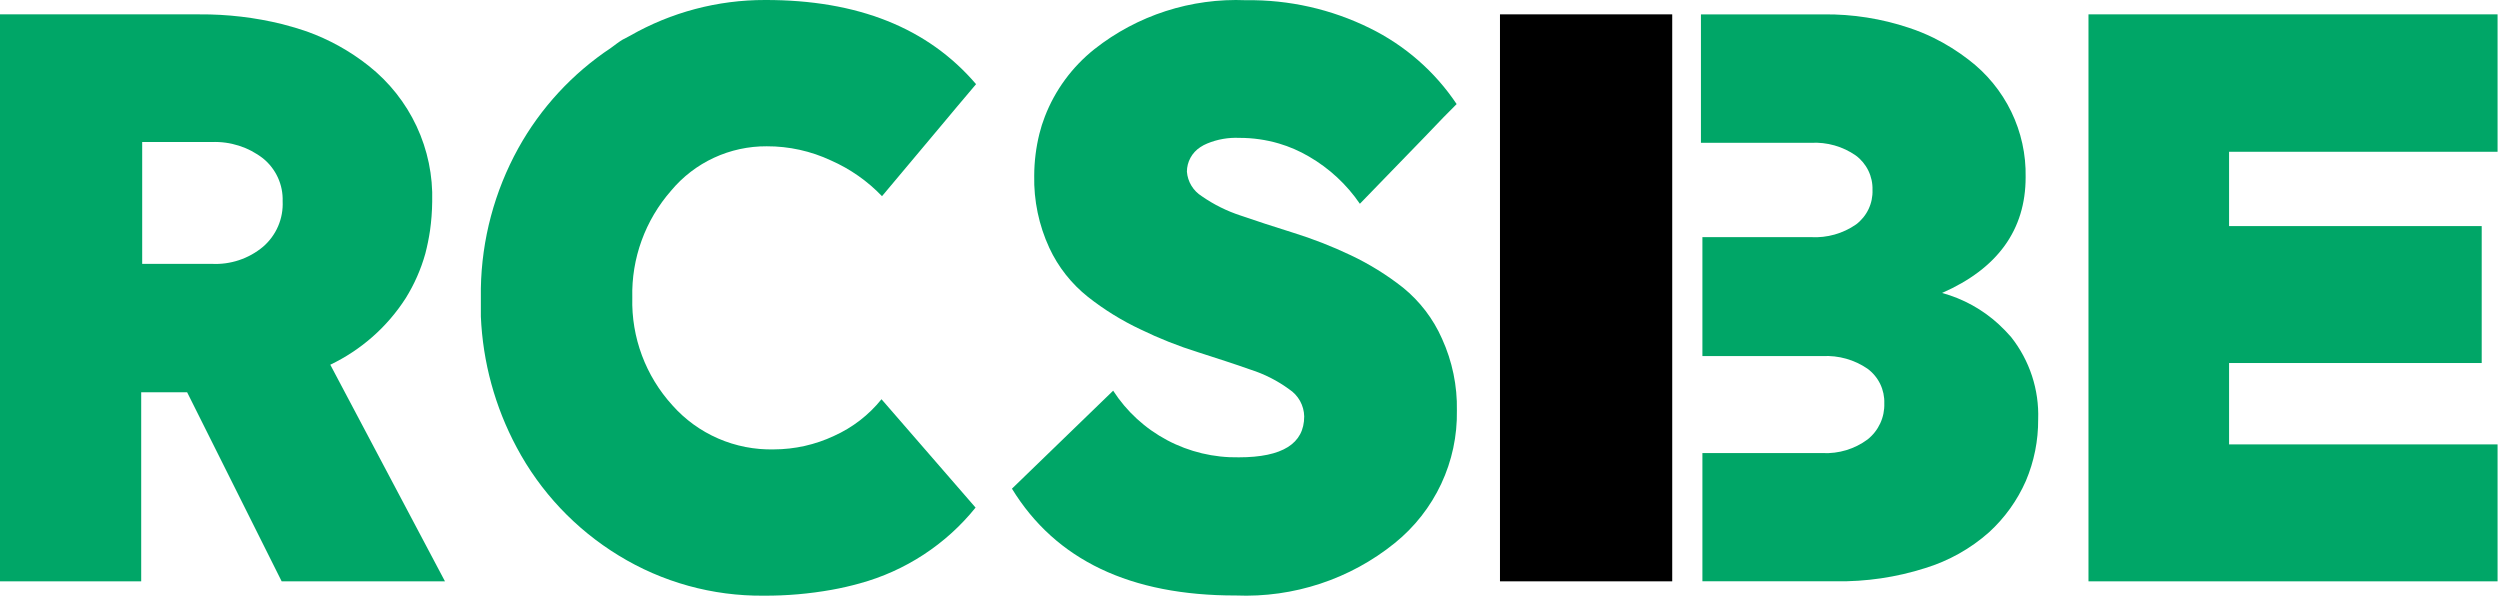
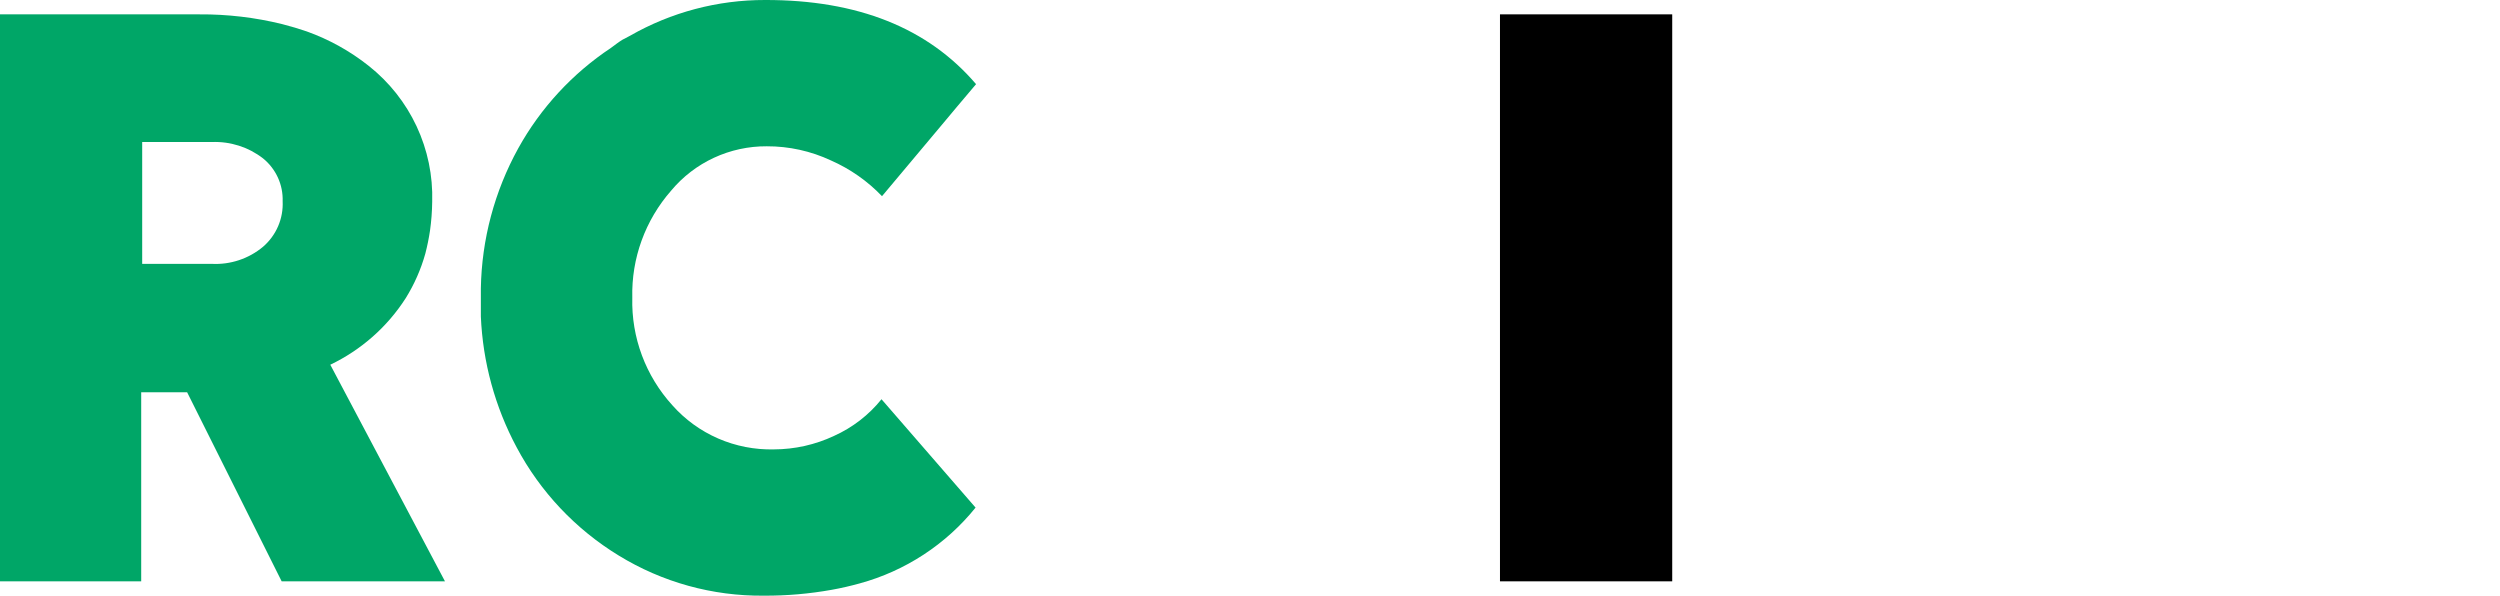
<svg xmlns="http://www.w3.org/2000/svg" width="533" height="127" viewBox="0 0 533 127" fill="none">
  <path d="M70.418 77.76C77.001 74.609 82.568 69.698 86.491 63.579C88.331 60.621 89.741 57.421 90.679 54.073C91.096 52.463 91.428 50.834 91.674 49.19C91.965 47.142 92.122 45.077 92.145 43.008C92.311 37.464 91.172 31.957 88.818 26.925C86.464 21.894 82.96 17.476 78.585 14.022C74.62 10.882 70.163 8.407 65.391 6.698C63.786 6.144 62.041 5.625 60.156 5.14C54.385 3.719 48.458 3.021 42.512 3.062H0V123.94H30.104V83.63H39.895L60.051 123.94H94.868L70.418 77.76ZM56.072 52.618C53.022 55.164 49.11 56.464 45.13 56.254H30.314V30.281H45.13C49.078 30.116 52.957 31.35 56.072 33.762C57.432 34.863 58.517 36.262 59.244 37.847C59.97 39.433 60.318 41.163 60.261 42.904C60.348 44.732 60.017 46.556 59.291 48.239C58.566 49.921 57.465 51.418 56.072 52.618Z" fill="#00A667" />
  <path d="M177.804 92.94C173.798 94.82 169.424 95.799 164.994 95.809C160.917 95.907 156.868 95.118 153.132 93.496C149.395 91.874 146.061 89.459 143.364 86.421C137.648 80.149 134.583 71.93 134.806 63.472C134.596 55.095 137.556 46.944 143.101 40.629C145.581 37.655 148.695 35.266 152.218 33.633C155.741 32.001 159.584 31.166 163.471 31.189C168.209 31.171 172.89 32.205 177.174 34.214C181.266 36.017 184.959 38.604 188.042 41.828L201.167 26.182L204.002 22.792L208.097 17.941C197.842 5.946 182.844 -0.035 163.104 0C153.007 -0.018 143.083 2.608 134.334 7.615L132.654 8.501C131.814 9.023 131.026 9.649 130.239 10.222C122.032 15.679 115.262 23.012 110.499 31.606C105.434 40.775 102.695 51.033 102.519 61.491C102.519 62.169 102.519 62.742 102.519 63.42C102.519 64.098 102.519 66.132 102.519 67.489C102.932 77.22 105.533 86.736 110.131 95.339C115.177 104.842 122.703 112.822 131.919 118.444C141.206 124.14 151.927 127.106 162.842 126.997C167.7 127.022 172.55 126.603 177.332 125.745C179.379 125.38 181.374 124.911 183.264 124.389C193.018 121.727 201.673 116.068 207.992 108.221L187.937 85.117C185.229 88.483 181.756 91.164 177.804 92.94Z" fill="#00A667" />
-   <path d="M299.107 61.307C295.671 58.6 291.937 56.287 287.974 54.413C283.999 52.52 279.891 50.914 275.681 49.608C271.619 48.355 267.873 47.101 264.497 45.952C261.546 44.987 258.755 43.597 256.213 41.826C255.311 41.26 254.555 40.493 254.006 39.586C253.456 38.679 253.128 37.658 253.048 36.604C253.05 35.568 253.311 34.549 253.808 33.637C254.305 32.726 255.023 31.951 255.897 31.381C256.36 31.069 256.855 30.806 257.374 30.597C259.542 29.698 261.885 29.288 264.233 29.396C267.091 29.388 269.934 29.793 272.674 30.597C274.908 31.259 277.052 32.189 279.058 33.366C283.398 35.877 287.112 39.322 289.926 43.445L303.749 29.188L307.706 25.061L310.555 22.189C305.934 15.269 299.545 9.683 292.037 5.999C283.85 1.958 274.804 -0.084 265.657 0.045C253.956 -0.455 242.468 3.256 233.316 10.49C228.575 14.268 224.934 19.224 222.764 24.852C222.298 26.045 221.91 27.266 221.603 28.509C220.878 31.431 220.506 34.43 220.495 37.44C220.384 42.749 221.484 48.016 223.714 52.846C225.601 56.913 228.419 60.49 231.944 63.292C235.408 66.027 239.179 68.358 243.182 70.238C247.132 72.161 251.224 73.784 255.422 75.095C259.484 76.401 263.23 77.602 266.607 78.803C269.562 79.744 272.342 81.155 274.837 82.982C275.809 83.617 276.609 84.477 277.17 85.487C277.73 86.497 278.035 87.626 278.056 88.779C278.056 94.576 273.413 97.501 264.127 97.501C258.806 97.599 253.548 96.344 248.855 93.857C244.163 91.37 240.193 87.734 237.326 83.295L215.747 104.186C225.068 119.401 240.983 126.992 263.494 126.957C275.786 127.464 287.839 123.487 297.366 115.78C301.588 112.369 304.973 108.054 307.267 103.159C309.561 98.265 310.703 92.92 310.608 87.525C310.71 82.255 309.629 77.029 307.443 72.223C305.578 67.981 302.721 64.239 299.107 61.307Z" fill="#00A667" />
-   <path d="M532.482 32.358V3.06H523.271H505.63H472.117H467.954H445.265V41.812V48.358V123.94H532.482V94.746H475.239V77.396H529.099V48.202H475.239V32.358H532.482Z" fill="#00A667" />
-   <path d="M428.773 71.864C427.936 70.896 427.044 69.976 426.1 69.11C422.675 65.971 418.542 63.691 414.047 62.458C425.89 57.262 431.865 48.999 431.865 37.775C431.963 32.947 430.913 28.164 428.801 23.812C426.689 19.461 423.574 15.664 419.707 12.728C417.374 10.924 414.863 9.357 412.213 8.052C410.517 7.224 408.766 6.512 406.973 5.921C401.133 3.969 395.003 3.003 388.841 3.063H362.639V30.448H386.116C389.511 30.262 392.87 31.214 395.653 33.151C396.796 33.999 397.716 35.108 398.336 36.383C398.956 37.658 399.258 39.062 399.217 40.477C399.273 41.897 398.983 43.308 398.372 44.593C397.761 45.877 396.846 46.997 395.706 47.856C392.905 49.797 389.527 50.749 386.116 50.559H362.953V75.917H388.579C391.989 75.739 395.362 76.69 398.169 78.62C399.319 79.473 400.243 80.59 400.864 81.875C401.484 83.16 401.782 84.575 401.732 85.998C401.781 87.467 401.485 88.926 400.866 90.261C400.248 91.596 399.324 92.77 398.169 93.689C395.41 95.734 392.019 96.763 388.579 96.599H362.953V123.932H391.356C397.826 124.034 404.27 123.086 410.431 121.126C415.474 119.582 420.122 116.976 424.056 113.487C427.416 110.414 430.093 106.68 431.917 102.523C433.674 98.379 434.565 93.924 434.537 89.428C434.765 83.082 432.723 76.861 428.773 71.864Z" fill="#00A667" />
  <path d="M319.795 3.06V123.94H356.518V3.06" fill="black" />
</svg>